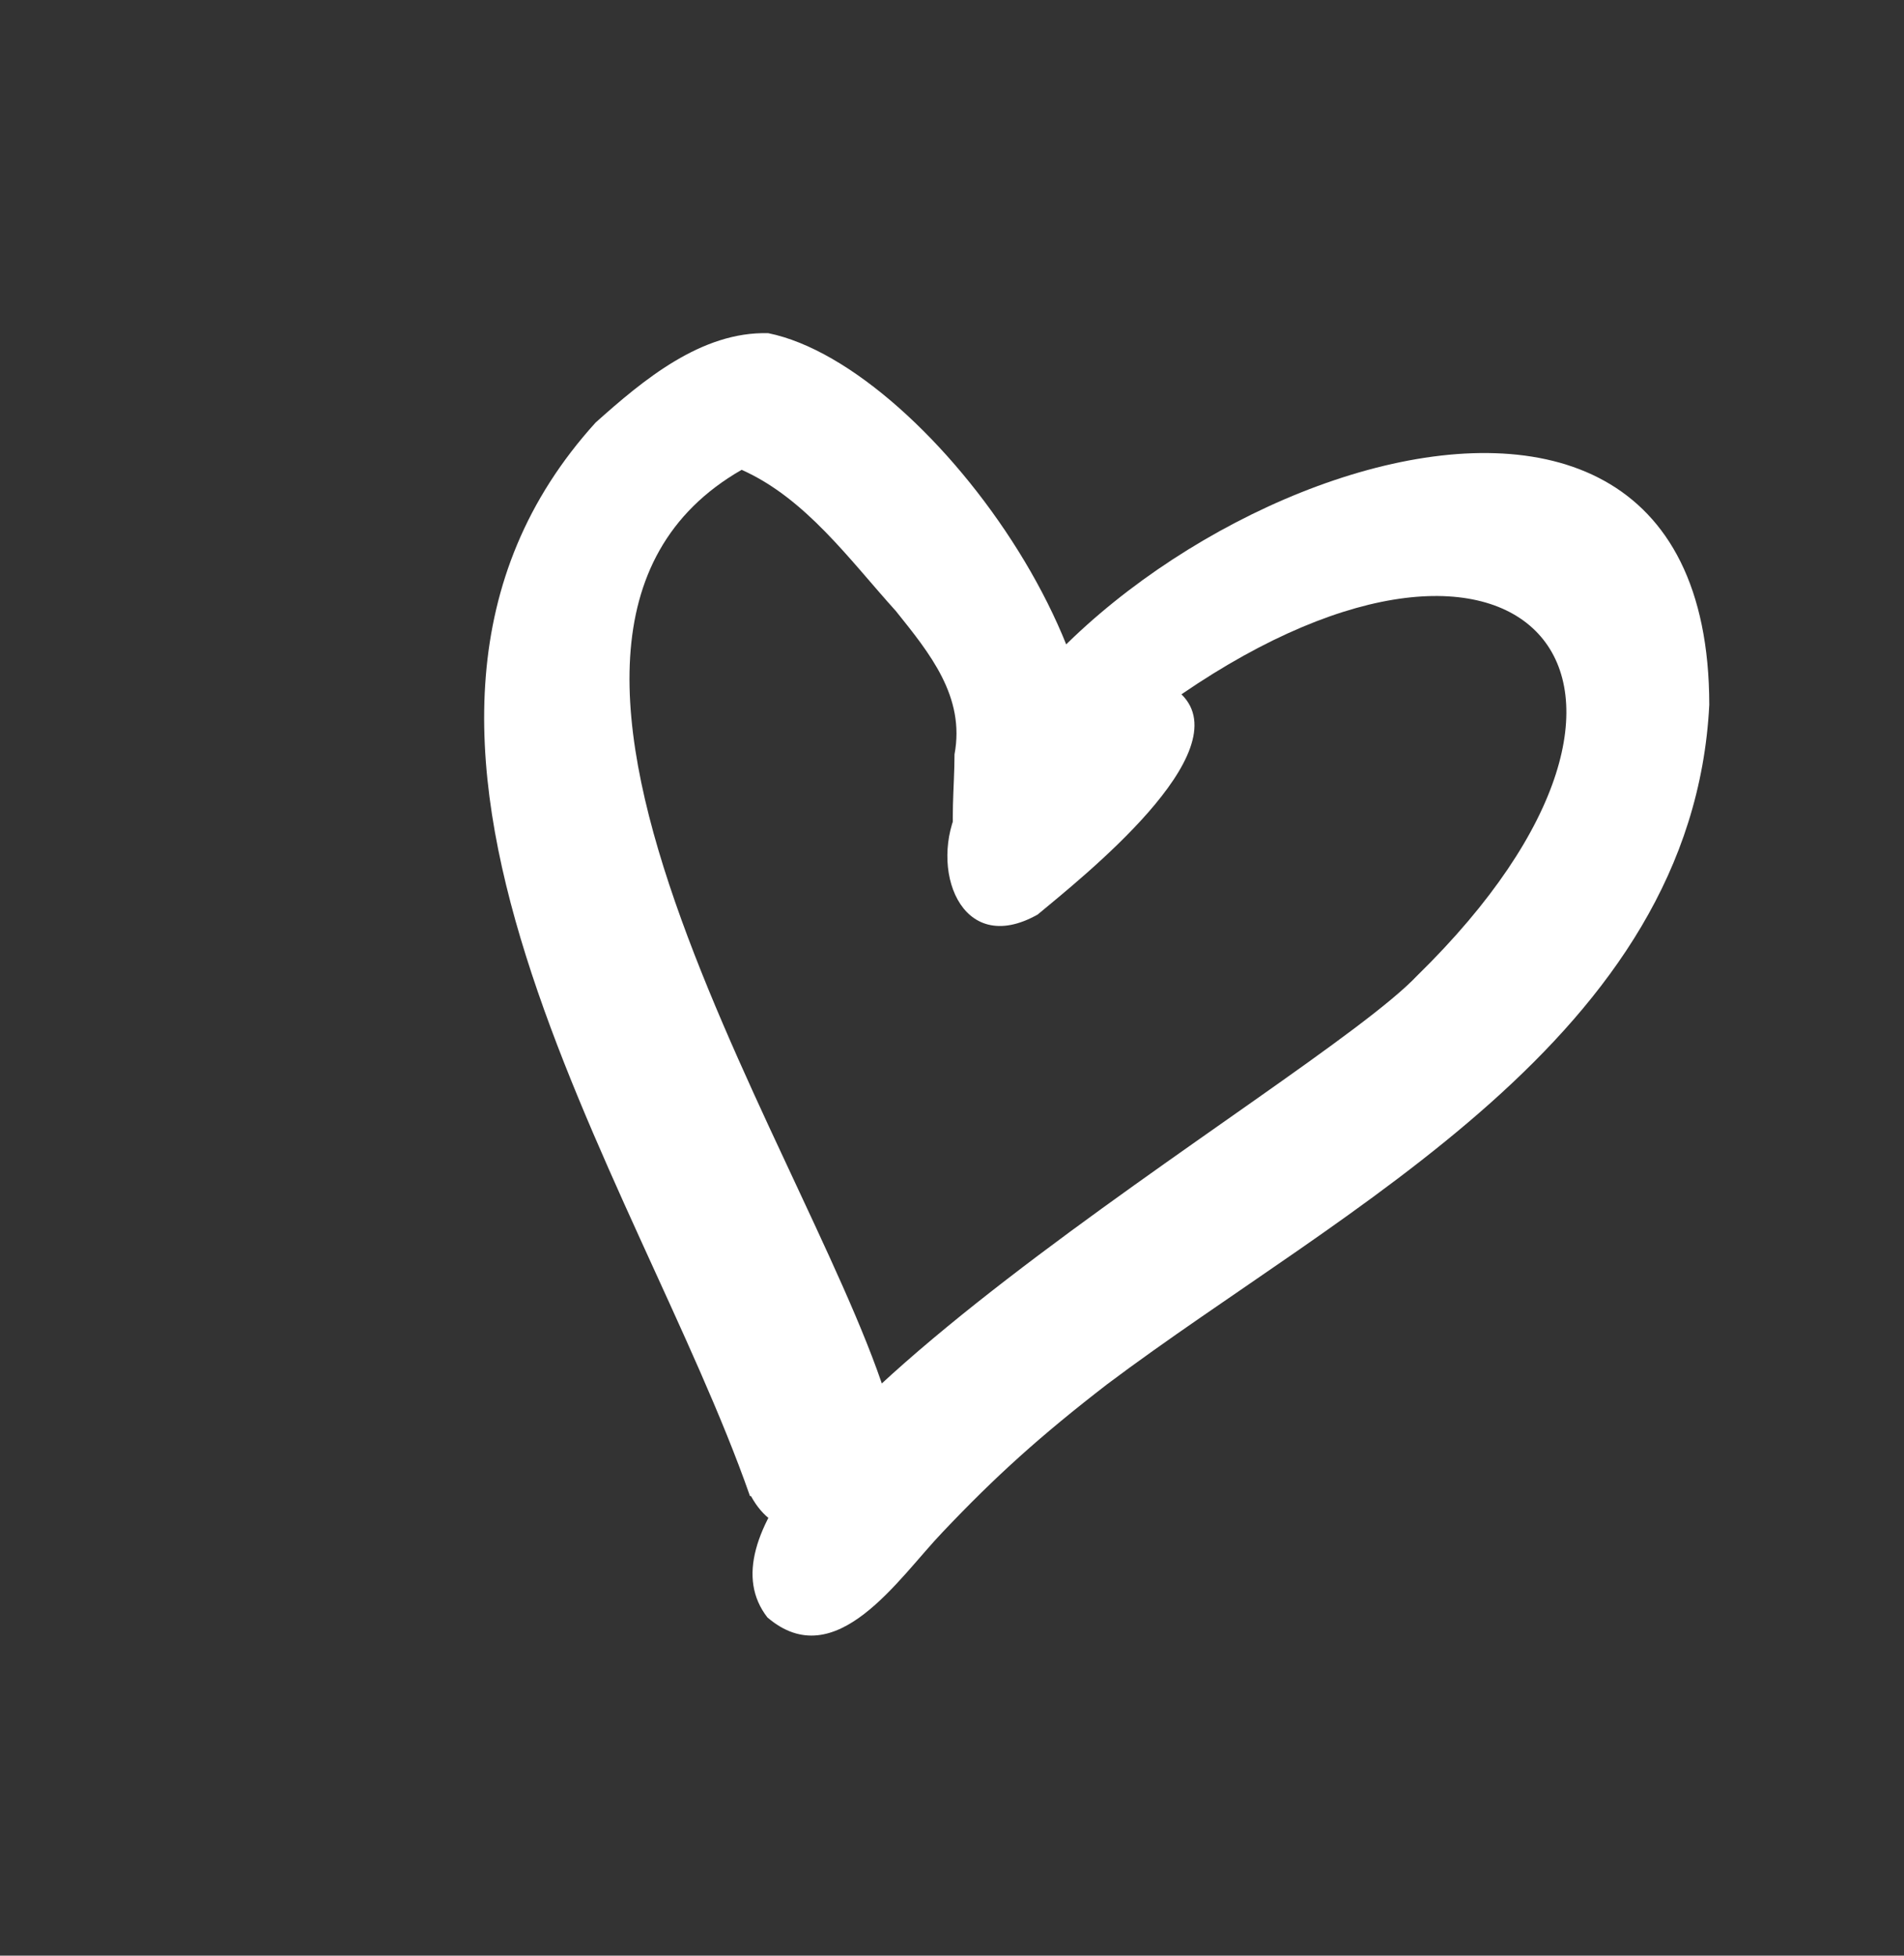
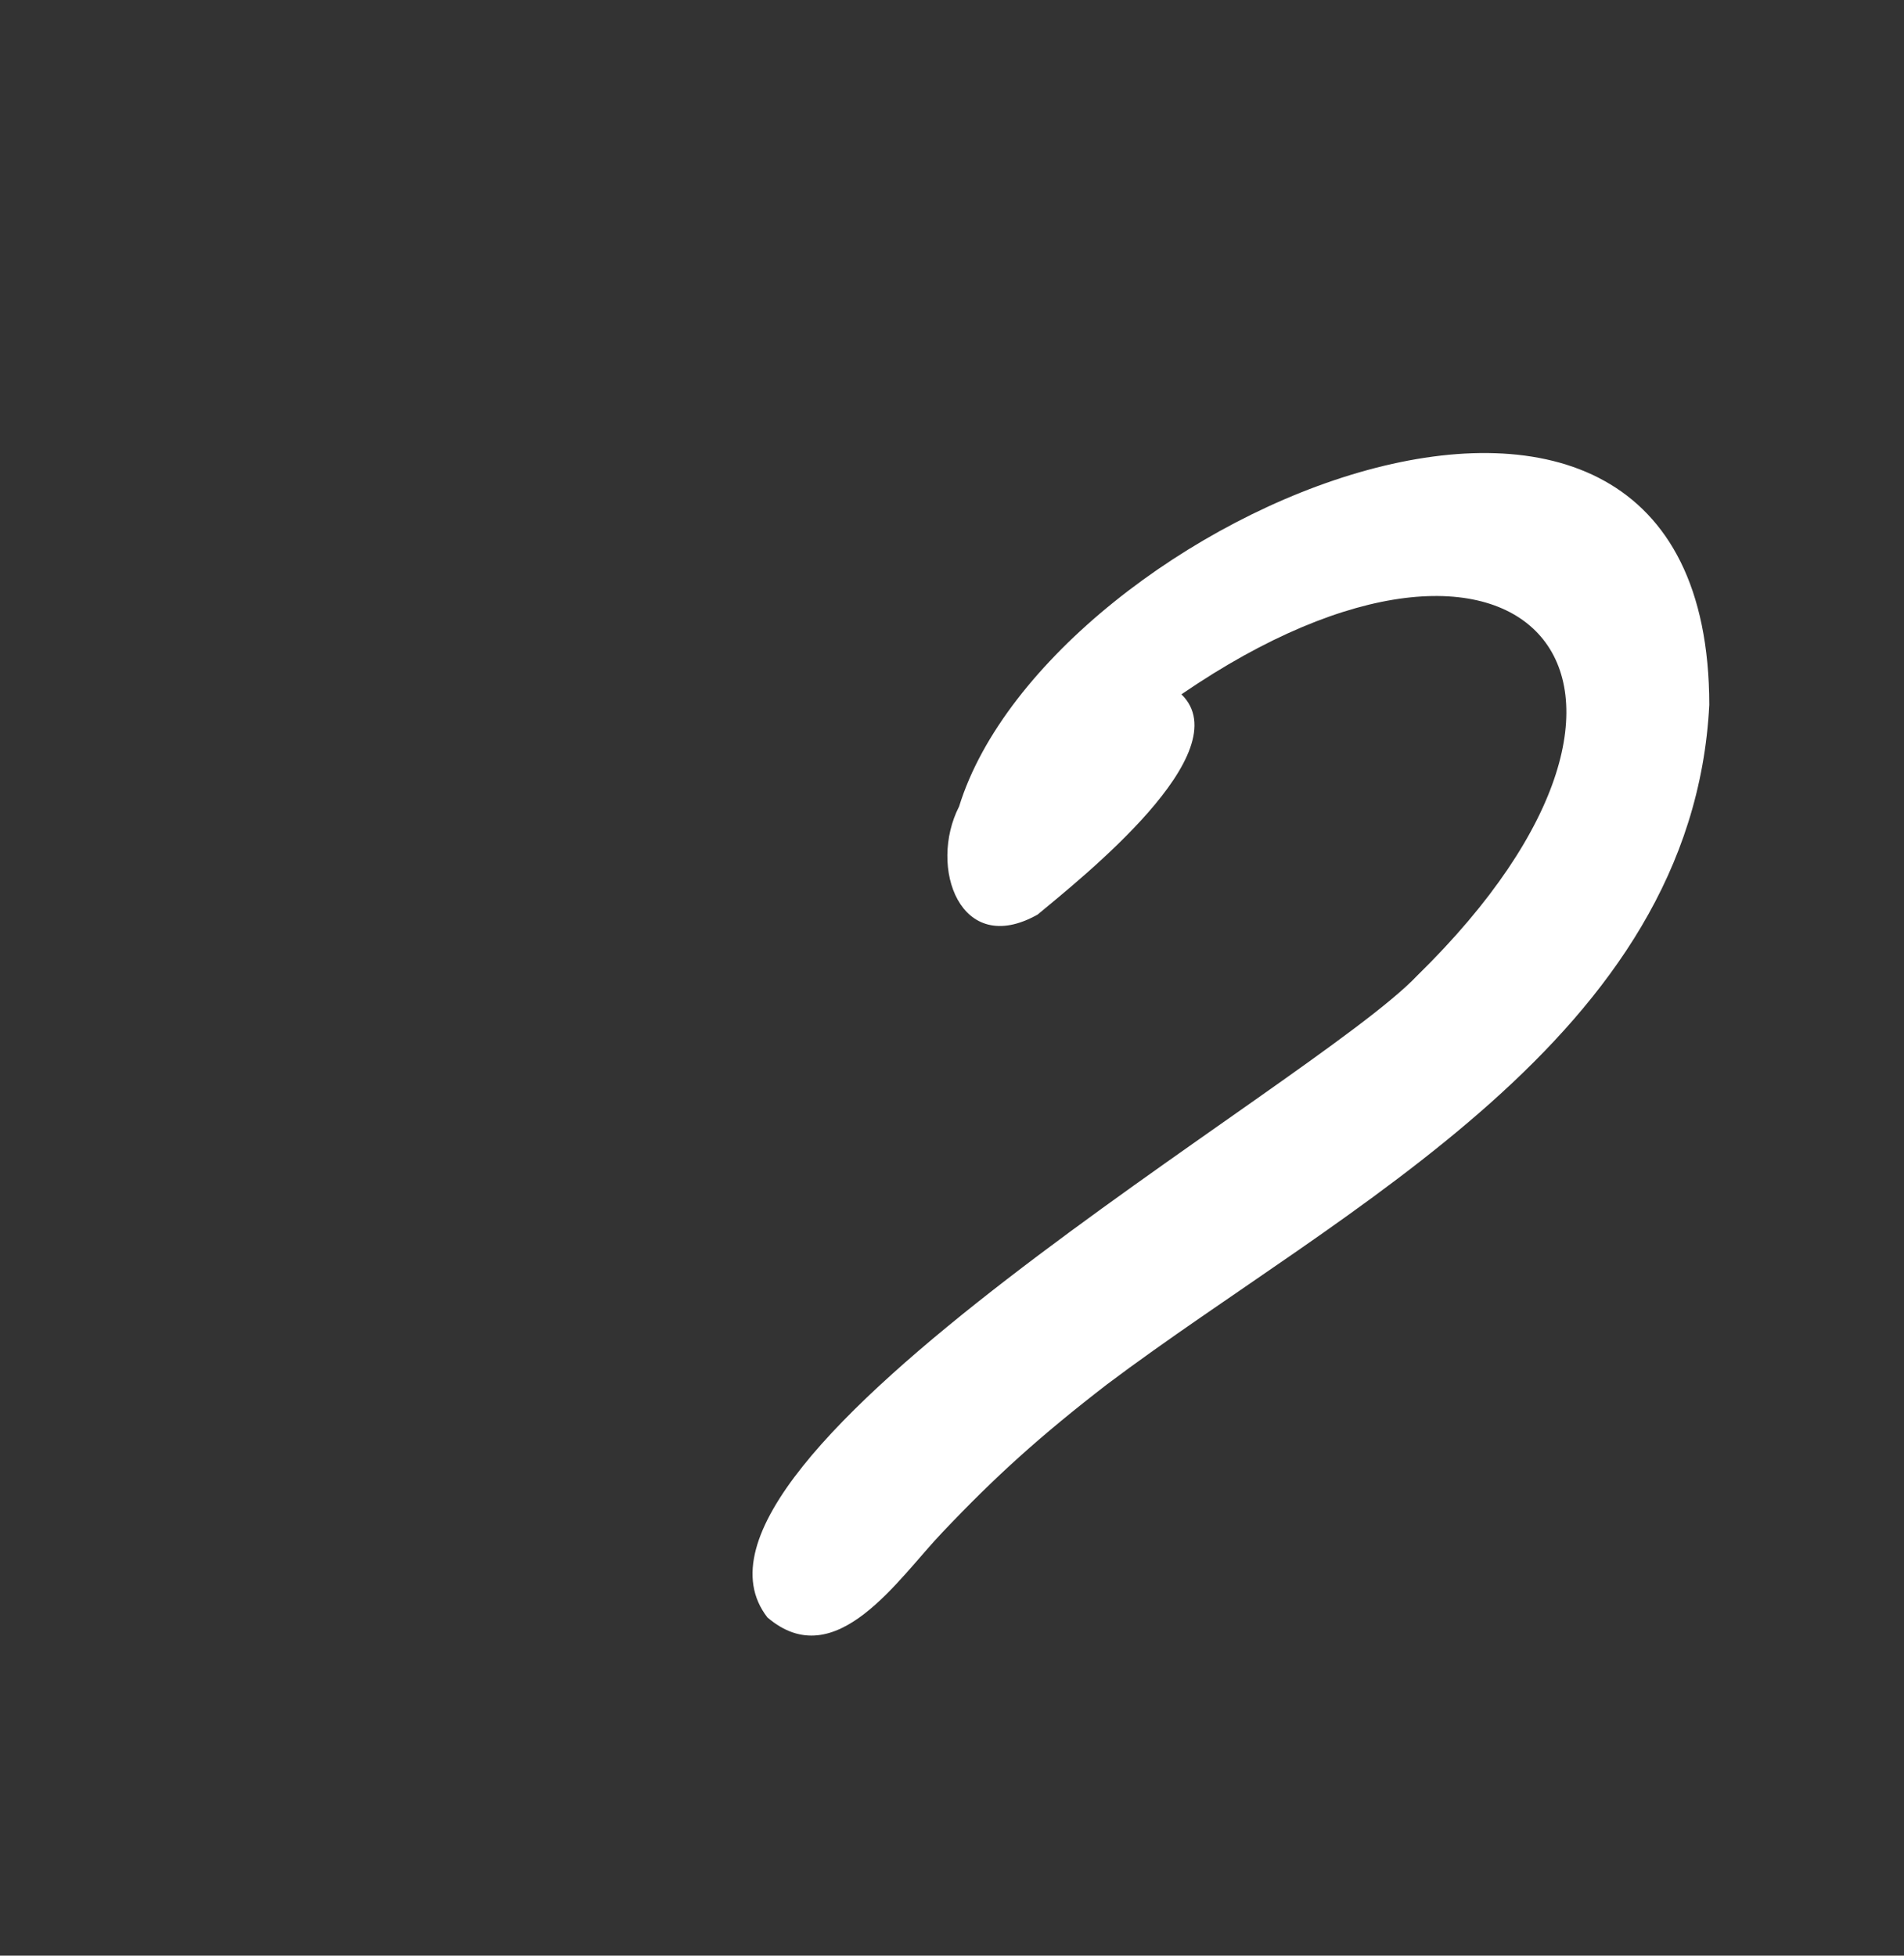
<svg xmlns="http://www.w3.org/2000/svg" width="37" height="38" viewBox="0 0 37 38" fill="none">
  <rect x="0" y="0" width="37" height="38" fill="#333333" stroke="none" />
-   <path d="M14.574 29.069C12.418 22.893 6.124 14.219 11.575 8.21C12.501 7.382 13.629 6.438 14.93 6.474C18.115 7.121 22.74 13.665 20.829 16.835C20.284 17.736 18.733 17.852 18.569 16.63C18.462 15.982 18.548 15.308 18.549 14.656C18.759 13.536 18.065 12.691 17.41 11.874C16.515 10.884 15.656 9.682 14.412 9.129C8.599 12.465 16.119 22.939 17.336 27.534C17.85 29.069 15.488 30.714 14.595 29.072L14.574 29.069Z" fill="white" />
  <path d="M14.913 31.428C12.538 28.372 25.51 21.103 27.54 18.957C33.409 13.215 29.597 8.945 22.959 13.491C24.108 14.616 21.02 17.056 20.165 17.77C18.659 18.619 18.034 16.85 18.638 15.67C20.378 10.037 33.206 4.529 33.216 13.694C32.889 20.169 26.108 23.447 21.519 26.894C20.222 27.895 19.351 28.679 18.315 29.773C17.46 30.665 16.242 32.565 14.913 31.428Z" fill="white" />
</svg>